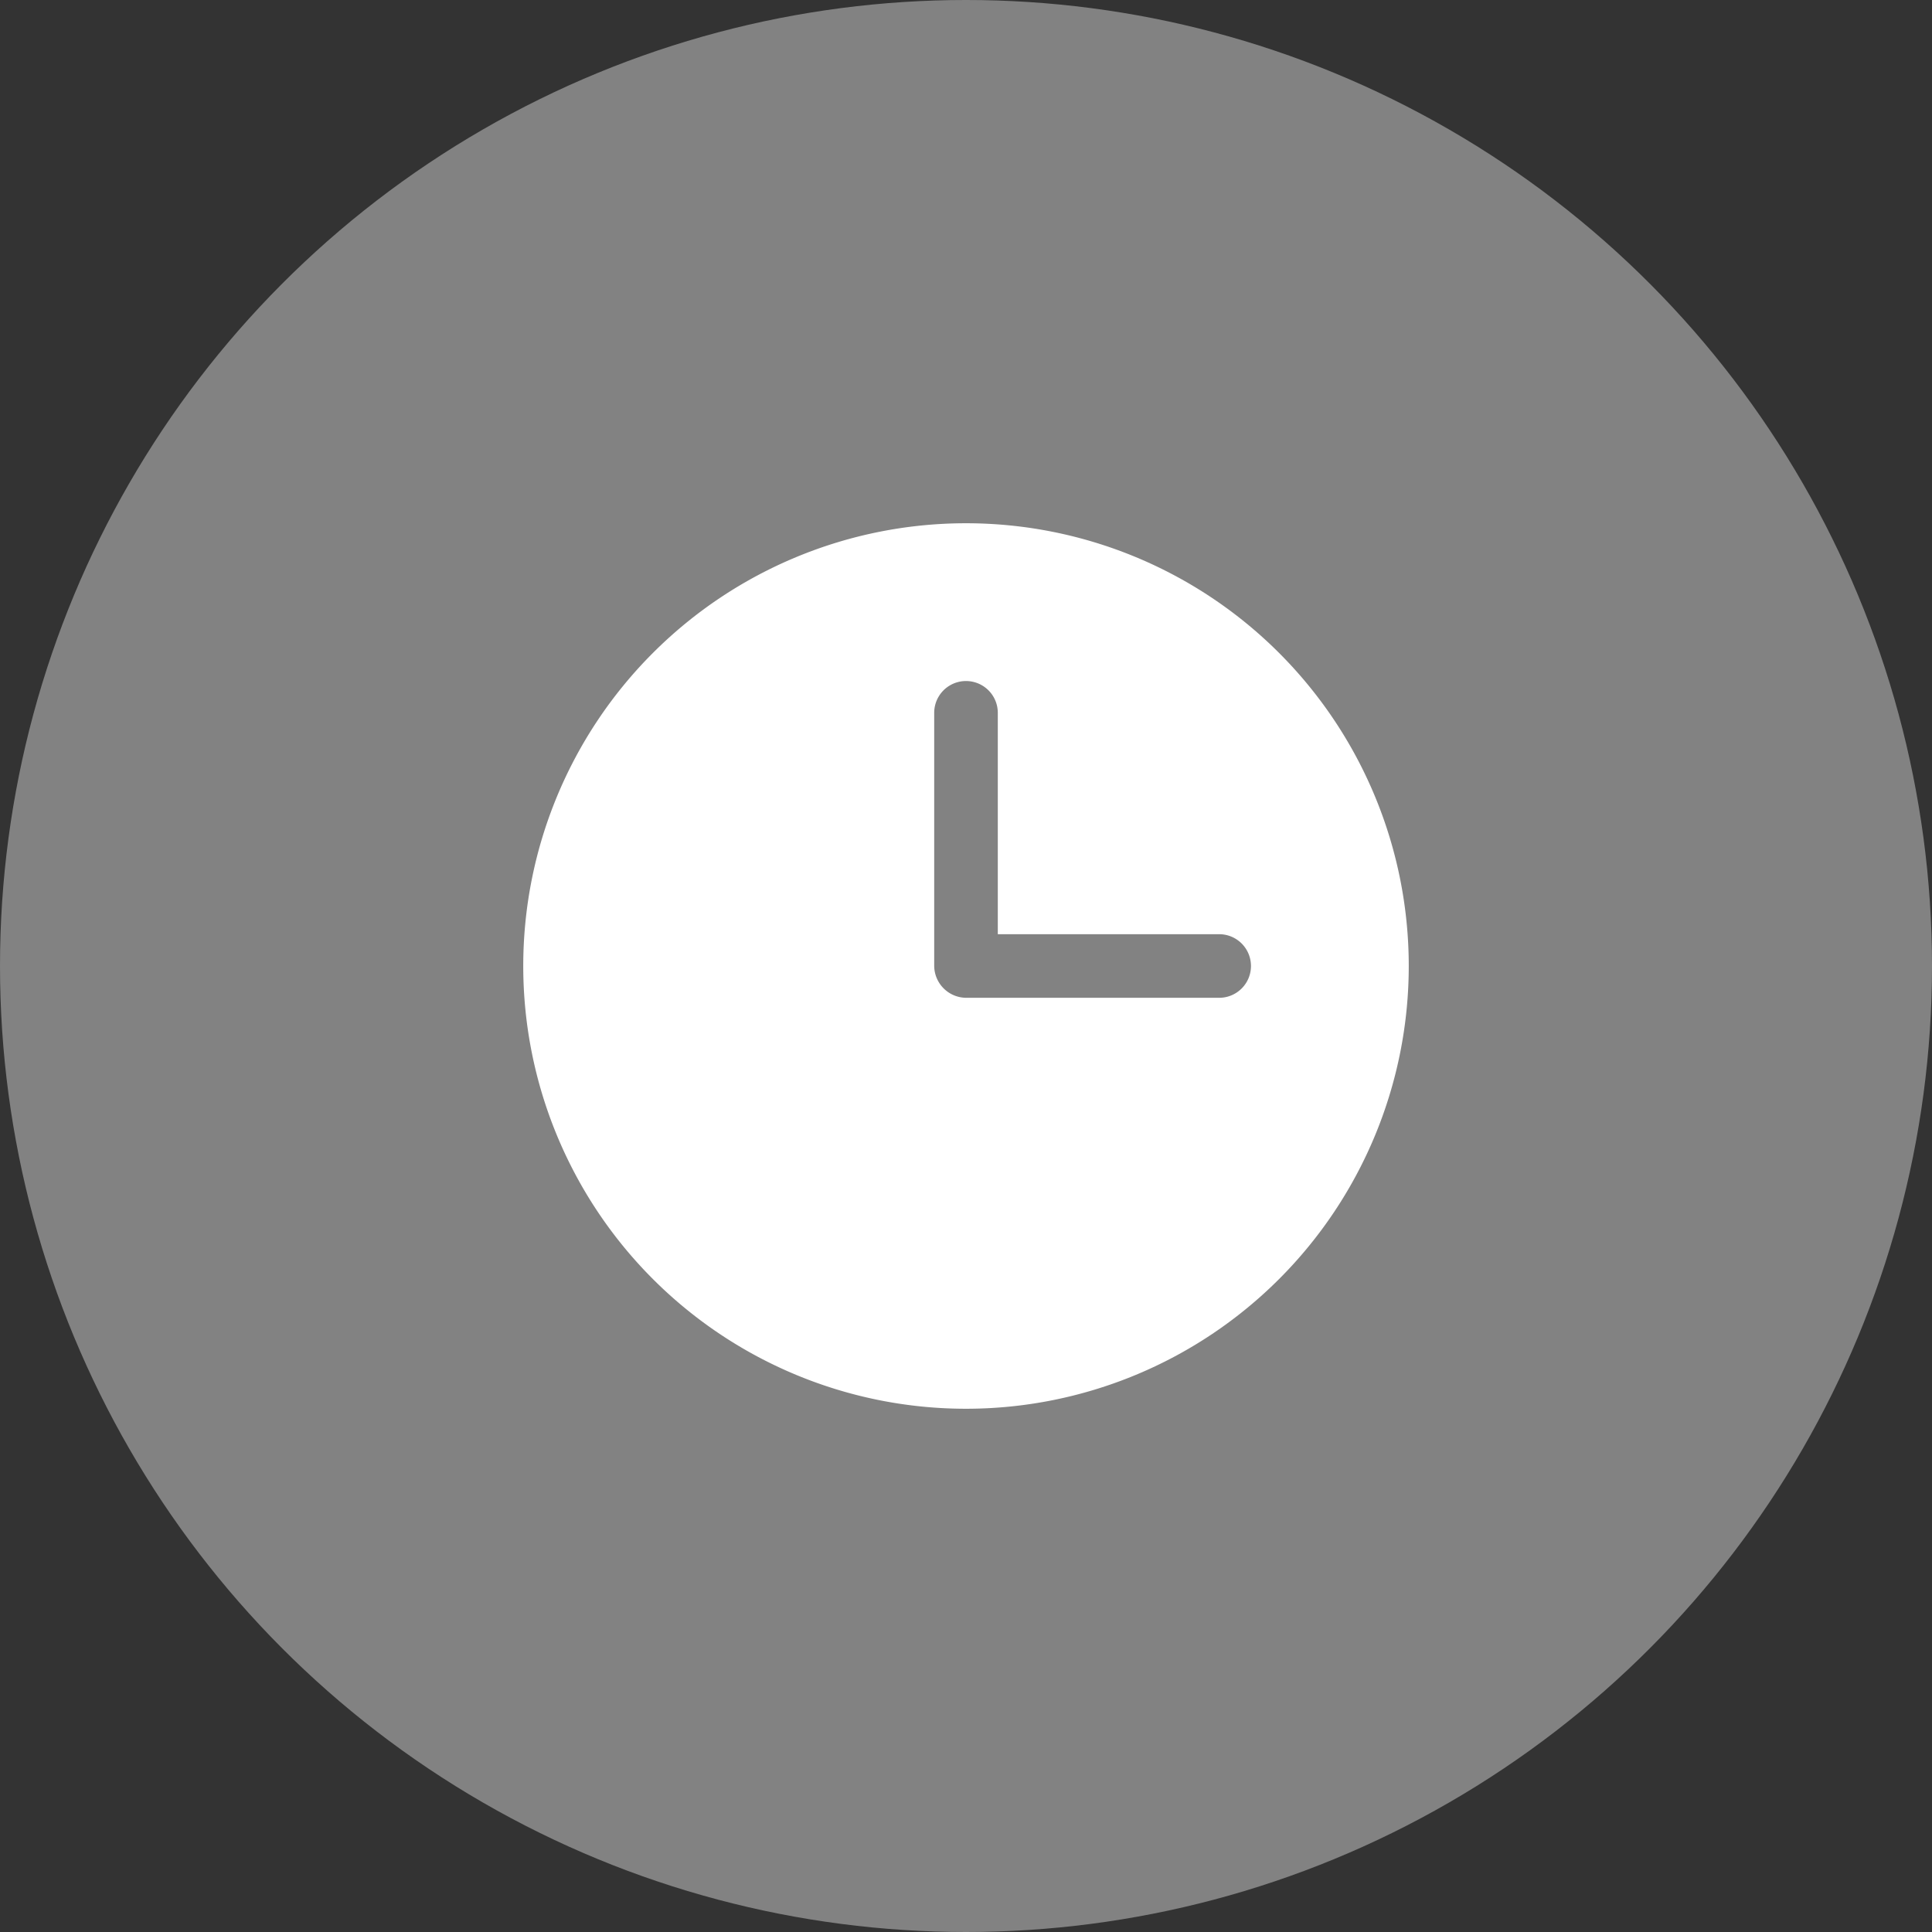
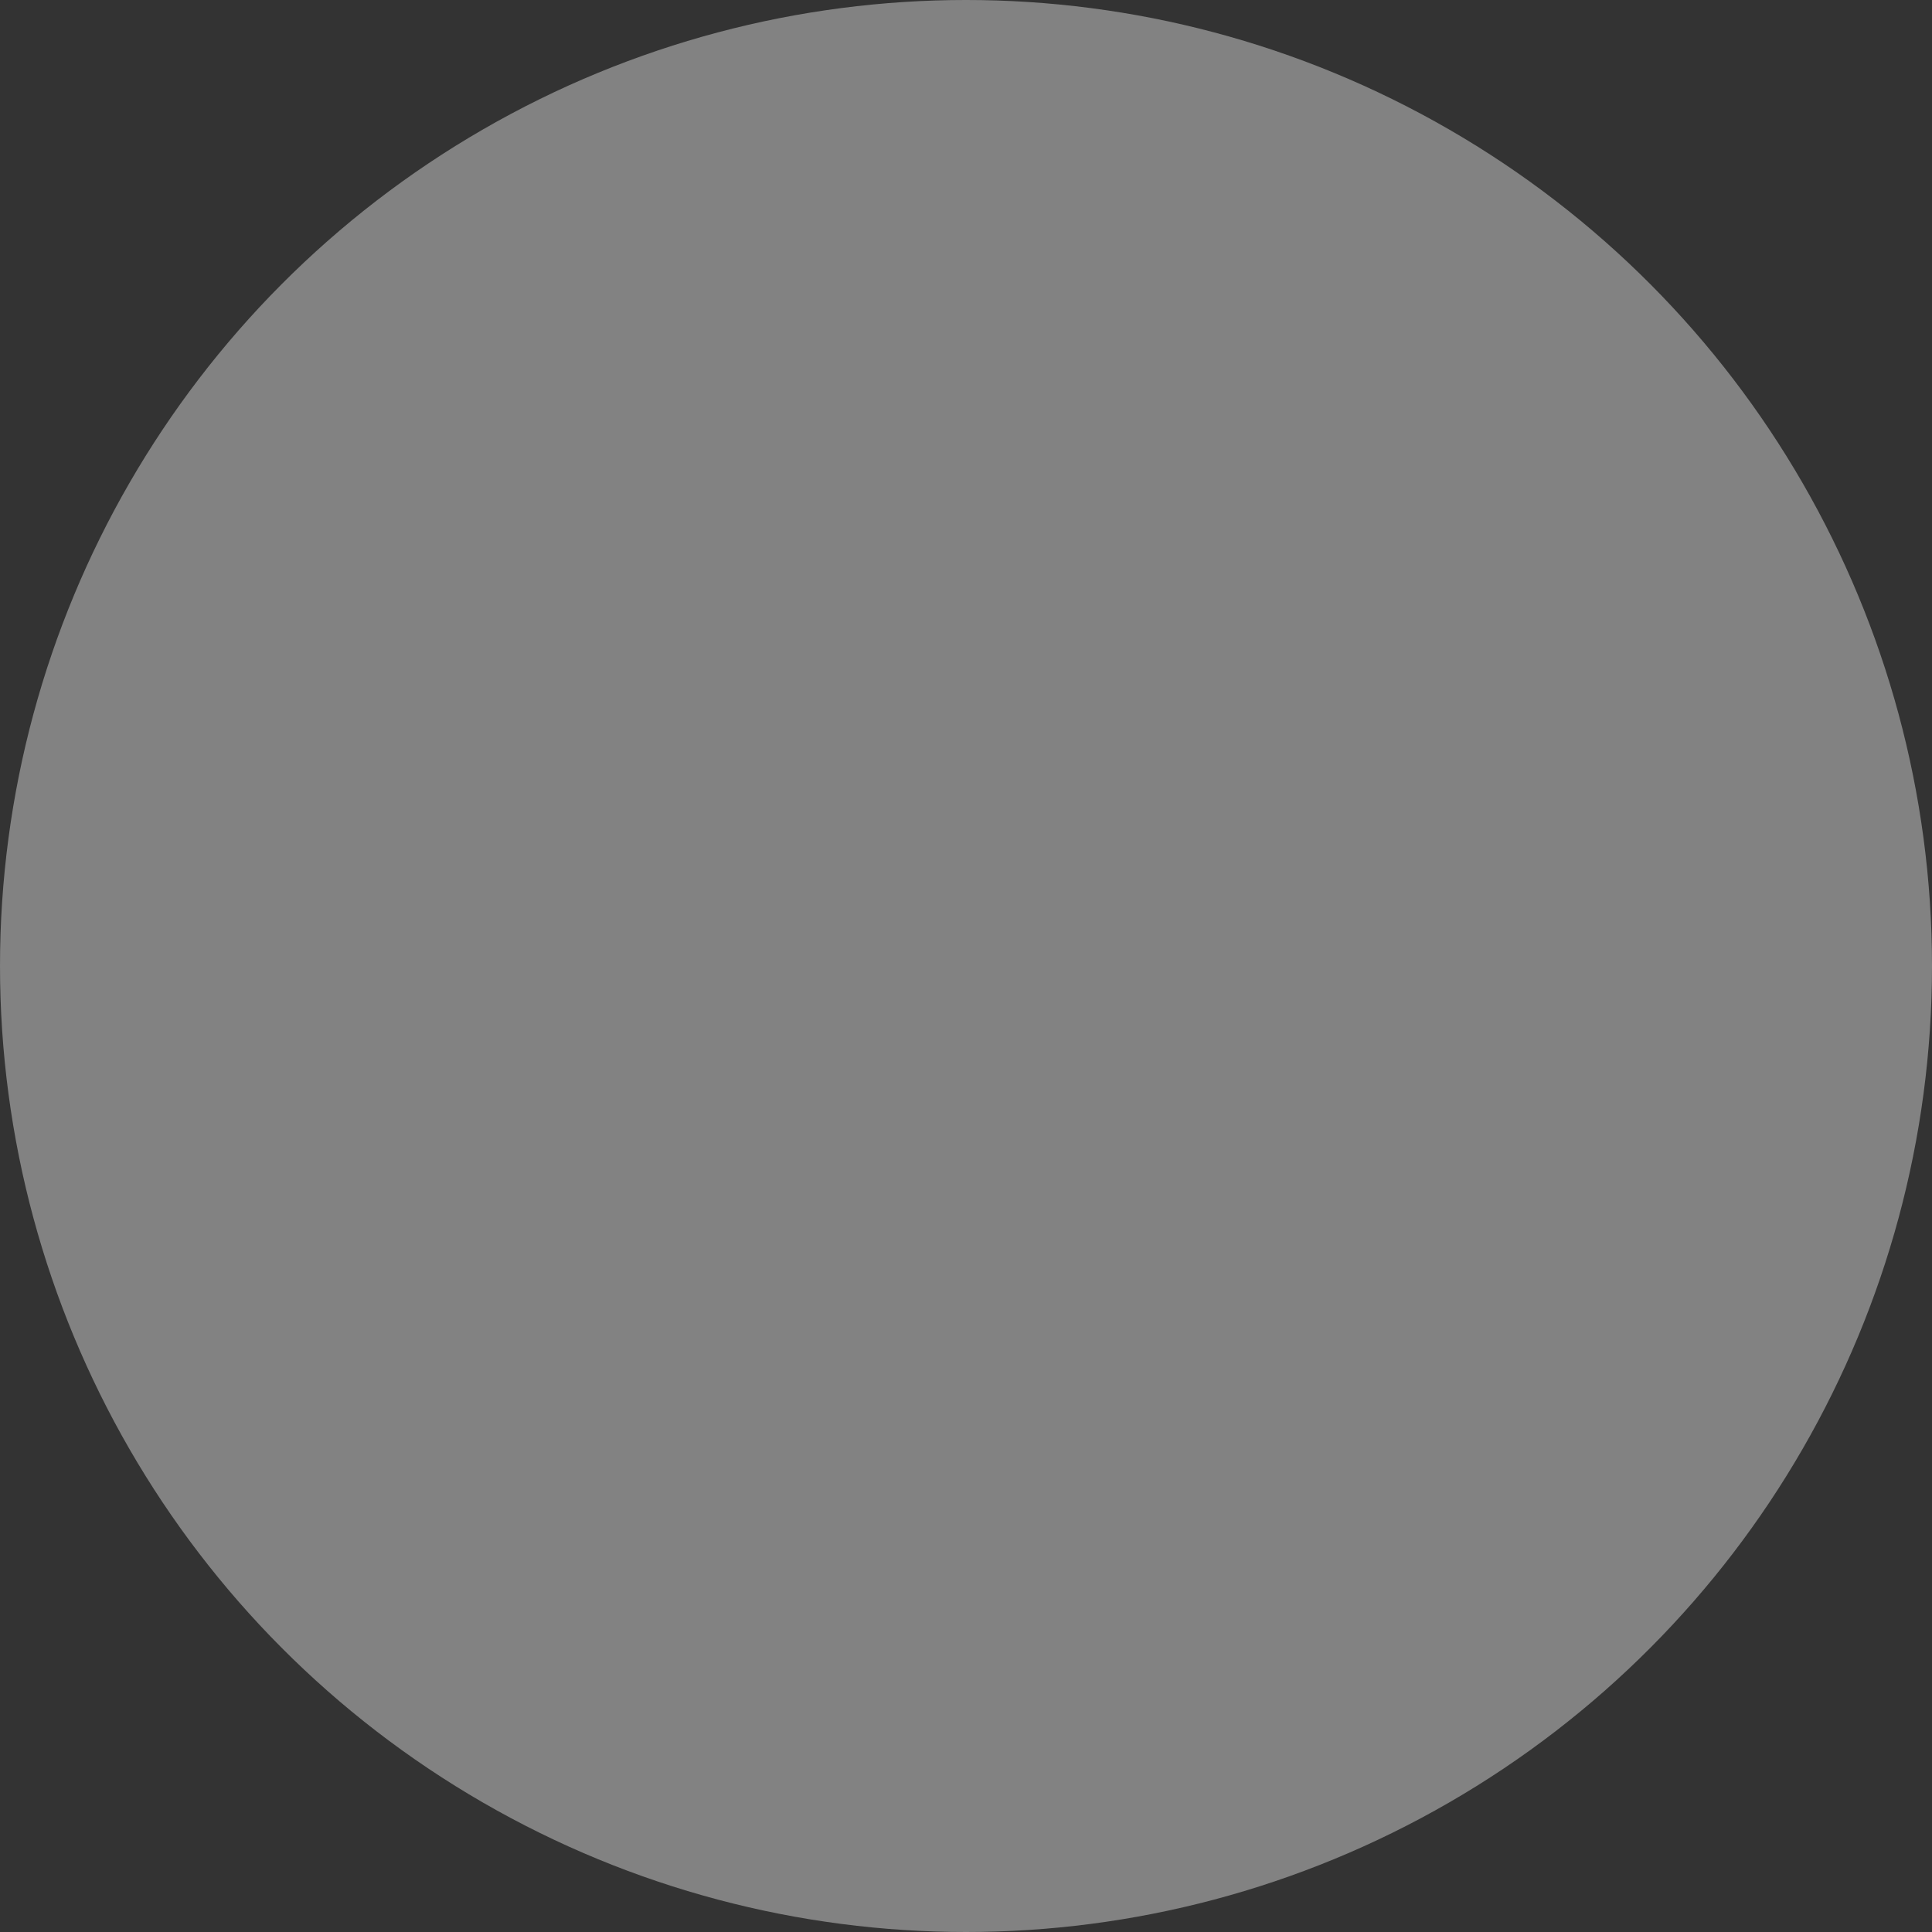
<svg xmlns="http://www.w3.org/2000/svg" id="icon" width="48" height="48" viewBox="0 0 48 48">
  <rect x="0" y="0" width="48" height="48" fill="#333333" stroke="none" />
  <defs>
    <style>.cls-1{fill:#828282;}.cls-2{fill:#fff;}</style>
  </defs>
  <title>contact-icon-time</title>
  <circle id="circle" class="cls-1" cx="24" cy="24" r="24" />
-   <path id="time" class="cls-2" d="M35,24A11,11,0,1,0,24,35,11,11,0,0,0,35,24Zm-11,.79a.8.8,0,0,1-.79-.79V17.71a.79.79,0,0,1,1.58,0v5.5h5.5a.79.79,0,0,1,0,1.58Z" />
</svg>